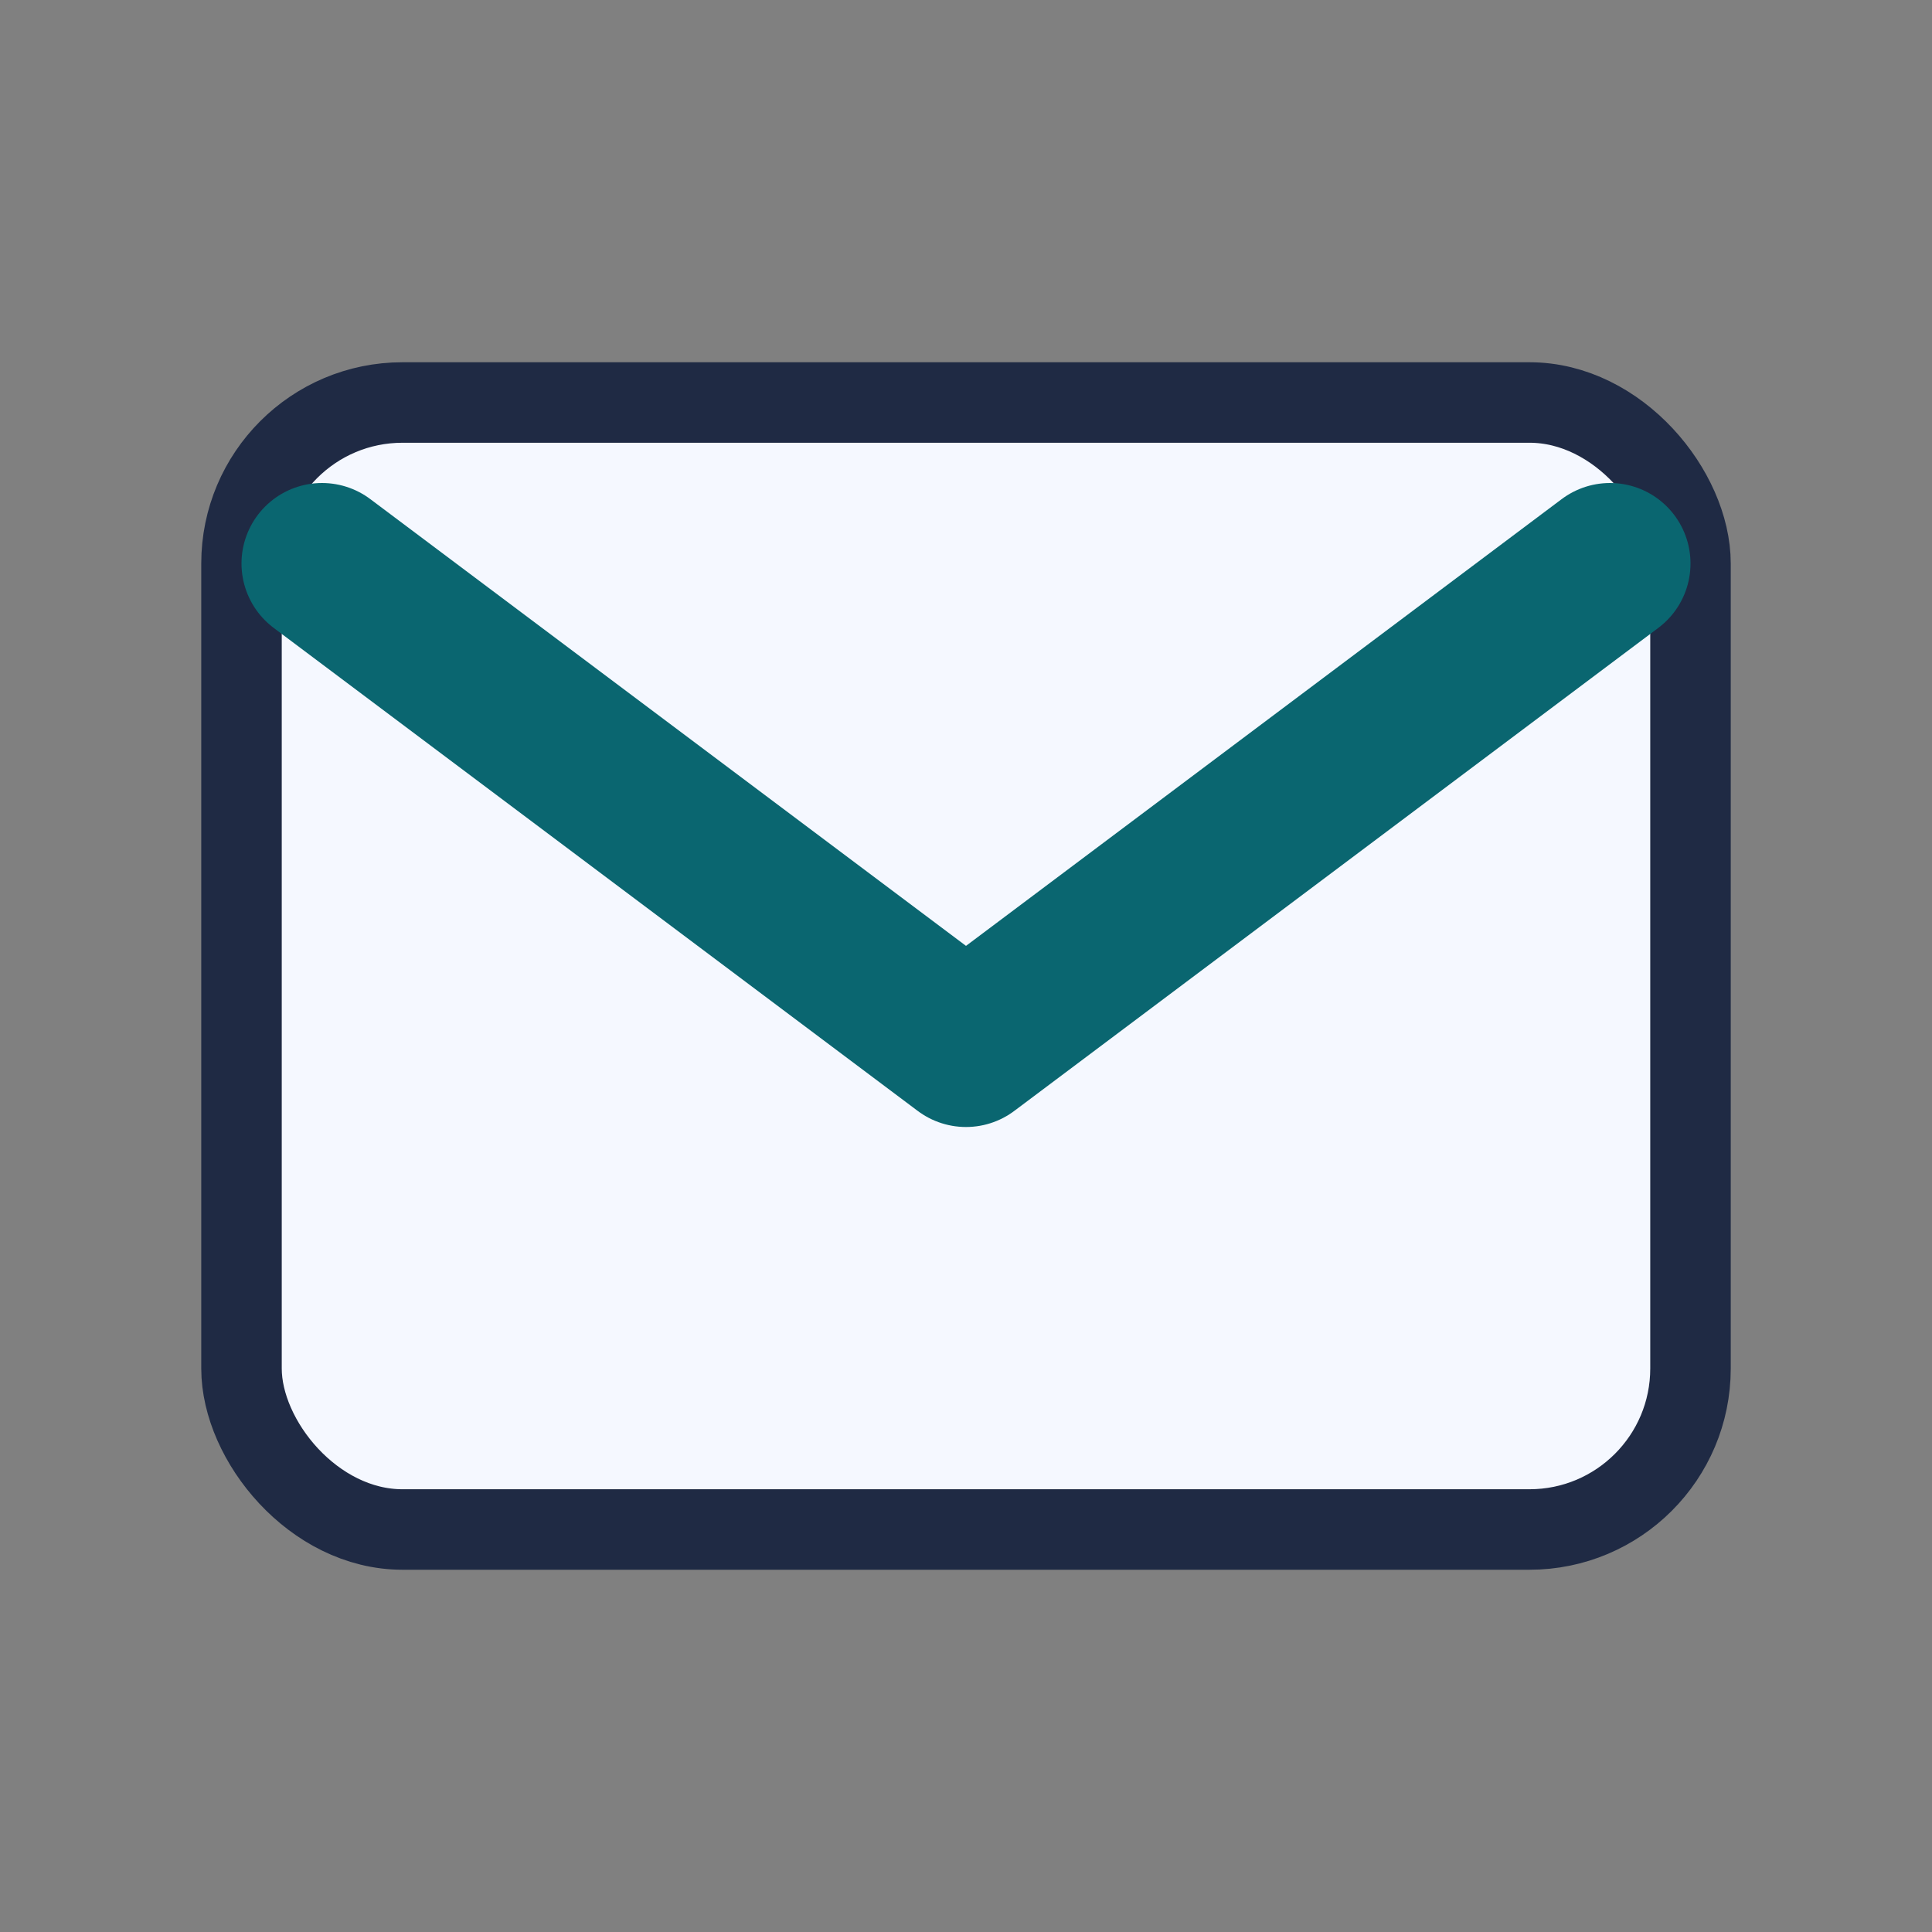
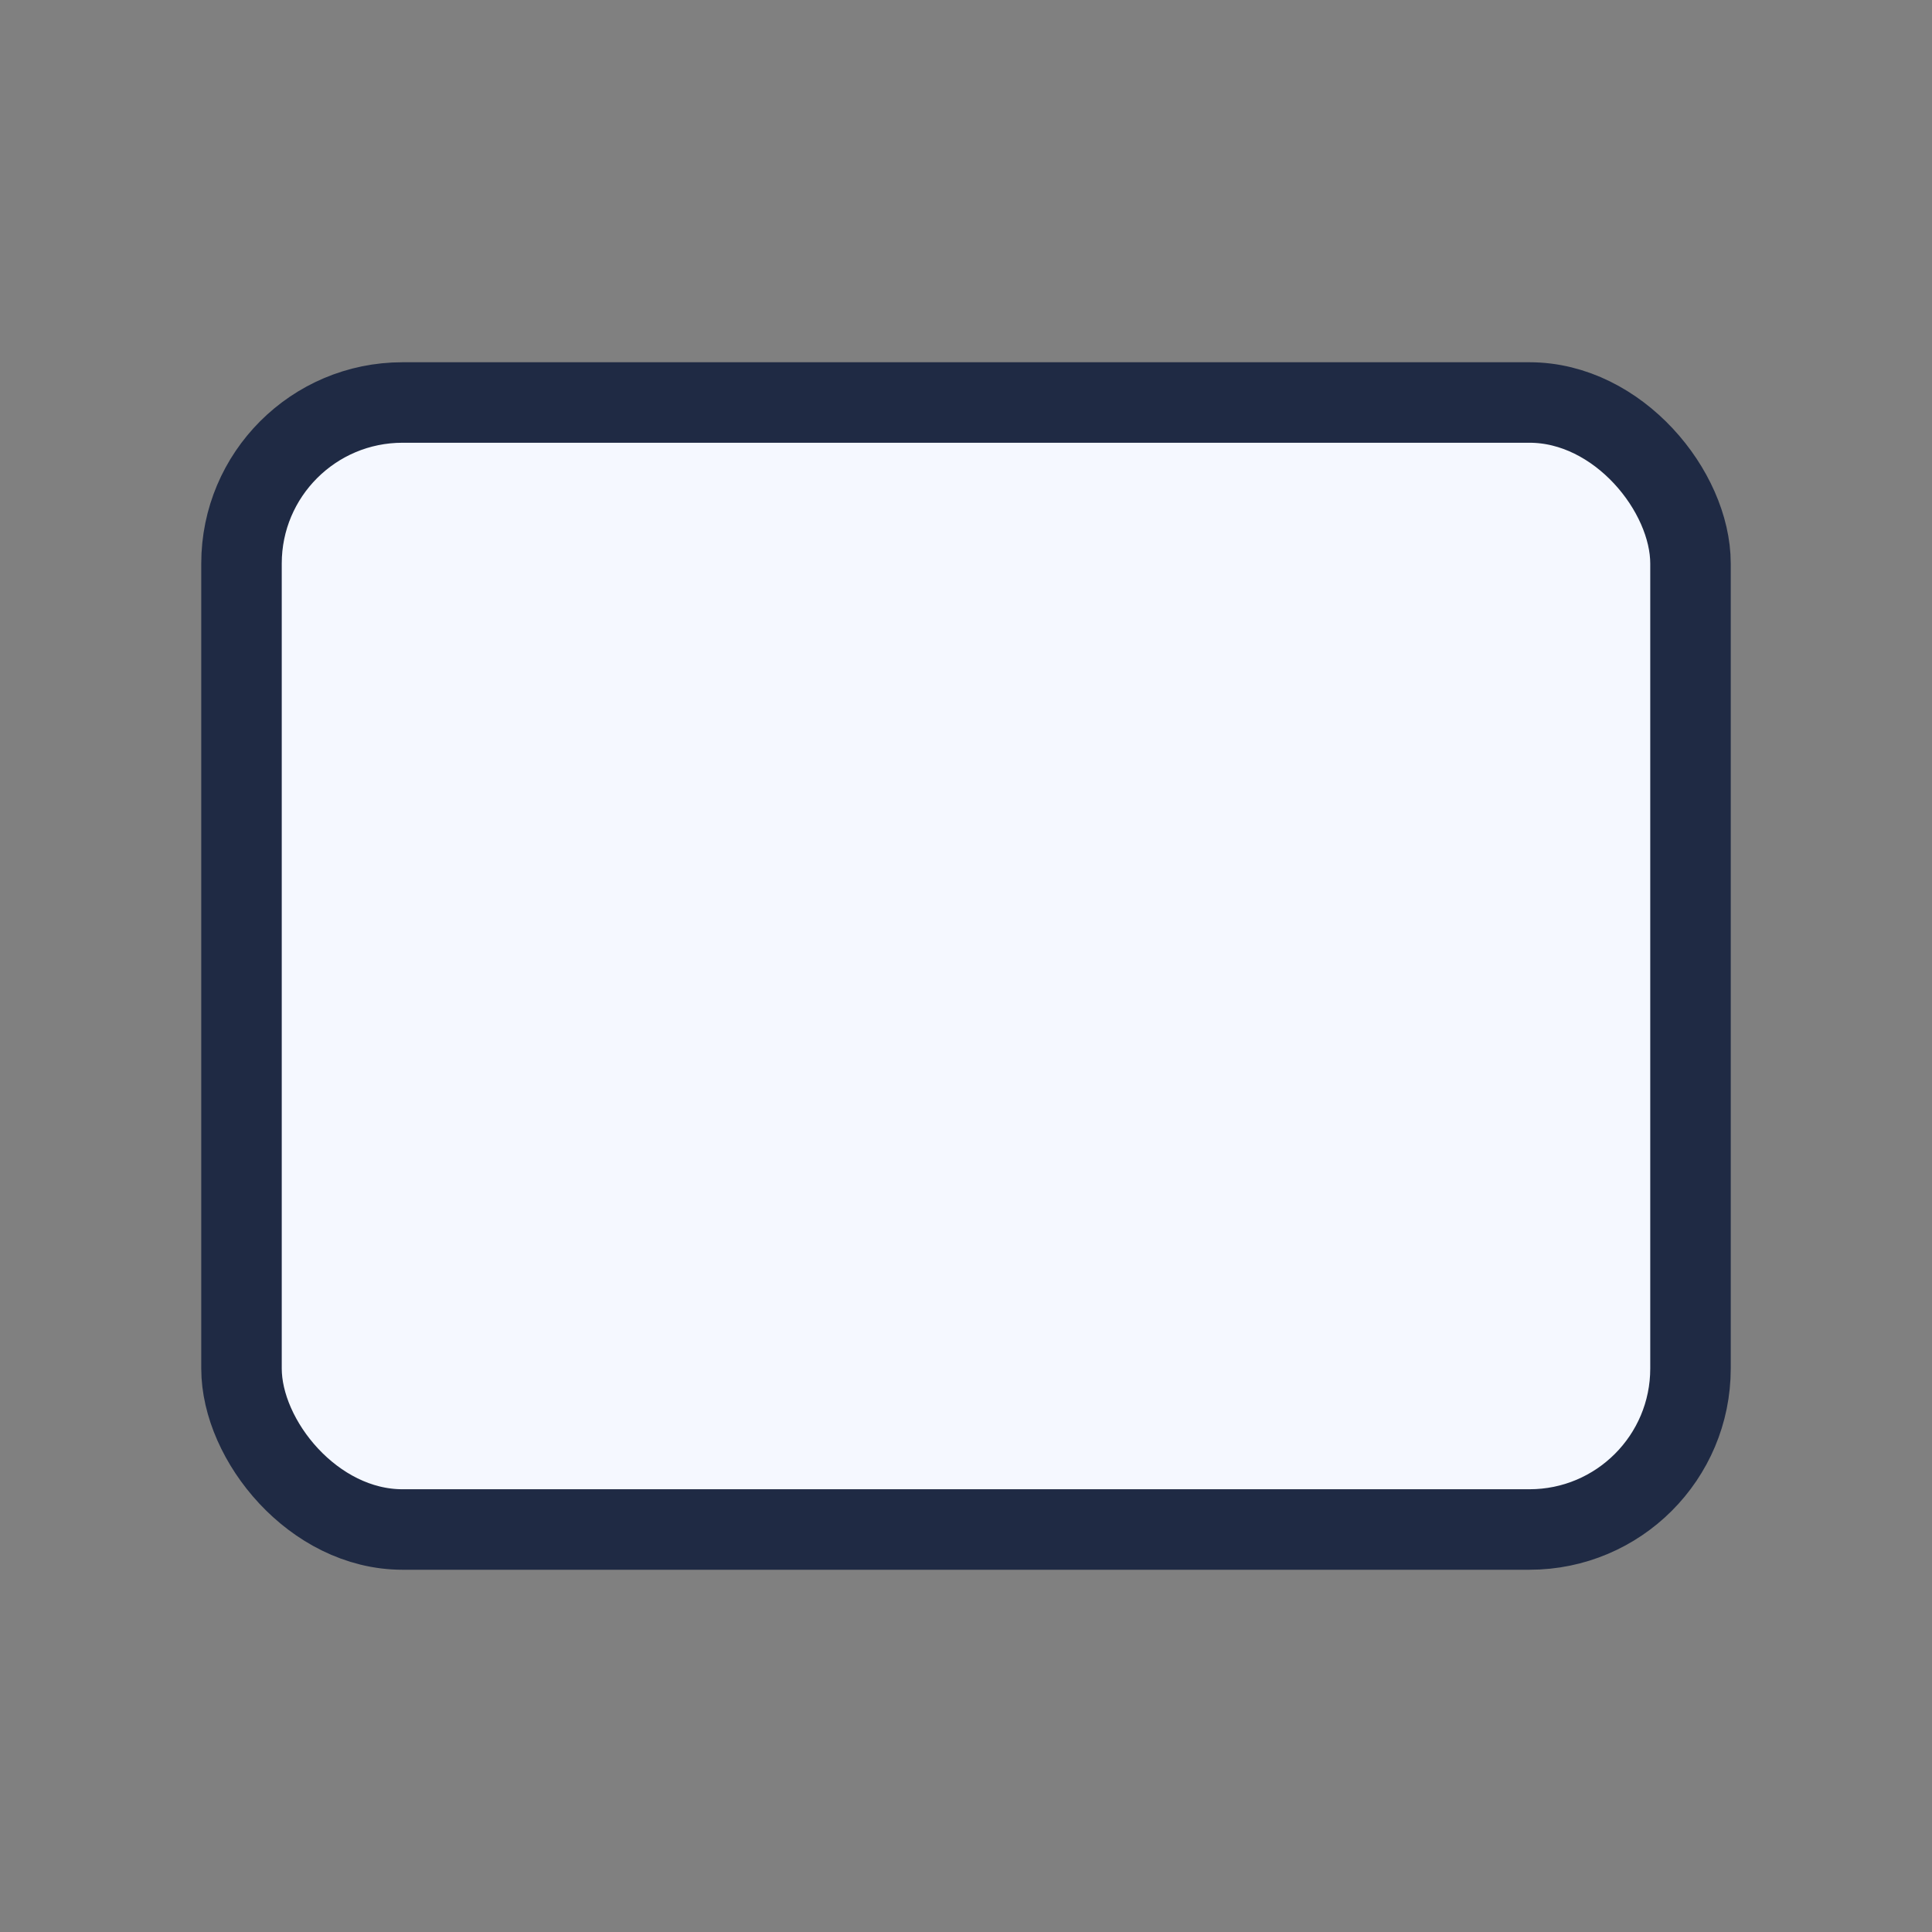
<svg xmlns="http://www.w3.org/2000/svg" width="24" height="24" viewBox="0 0 24 24">
  <rect x="0" y="0" width="24" height="24" fill="#808080" stroke="none" />
  <rect x="3" y="5" width="18" height="14" rx="2" fill="#F5F8FF" stroke="#1F2A44" />
-   <path d="M4 7l8 6 8-6" fill="none" stroke="#0A6670" stroke-width="2" stroke-linecap="round" stroke-linejoin="round" />
</svg>